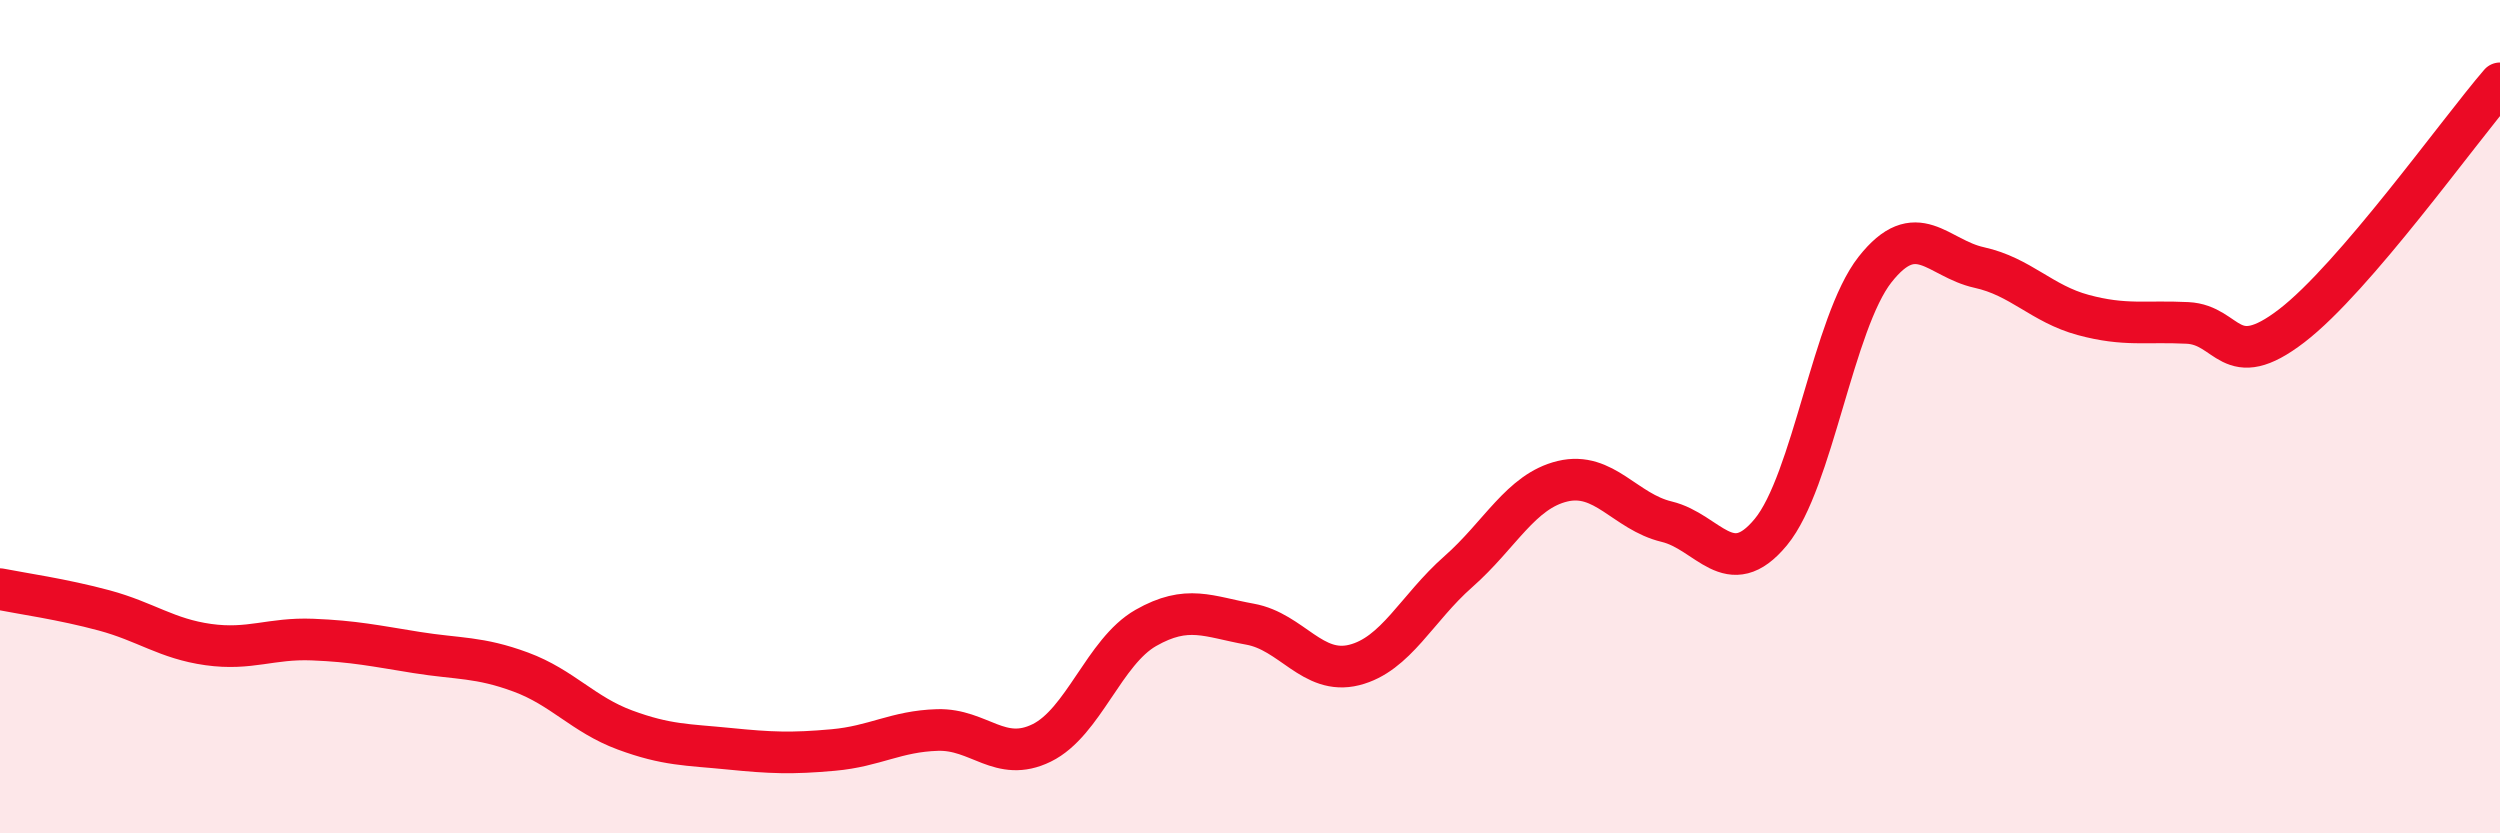
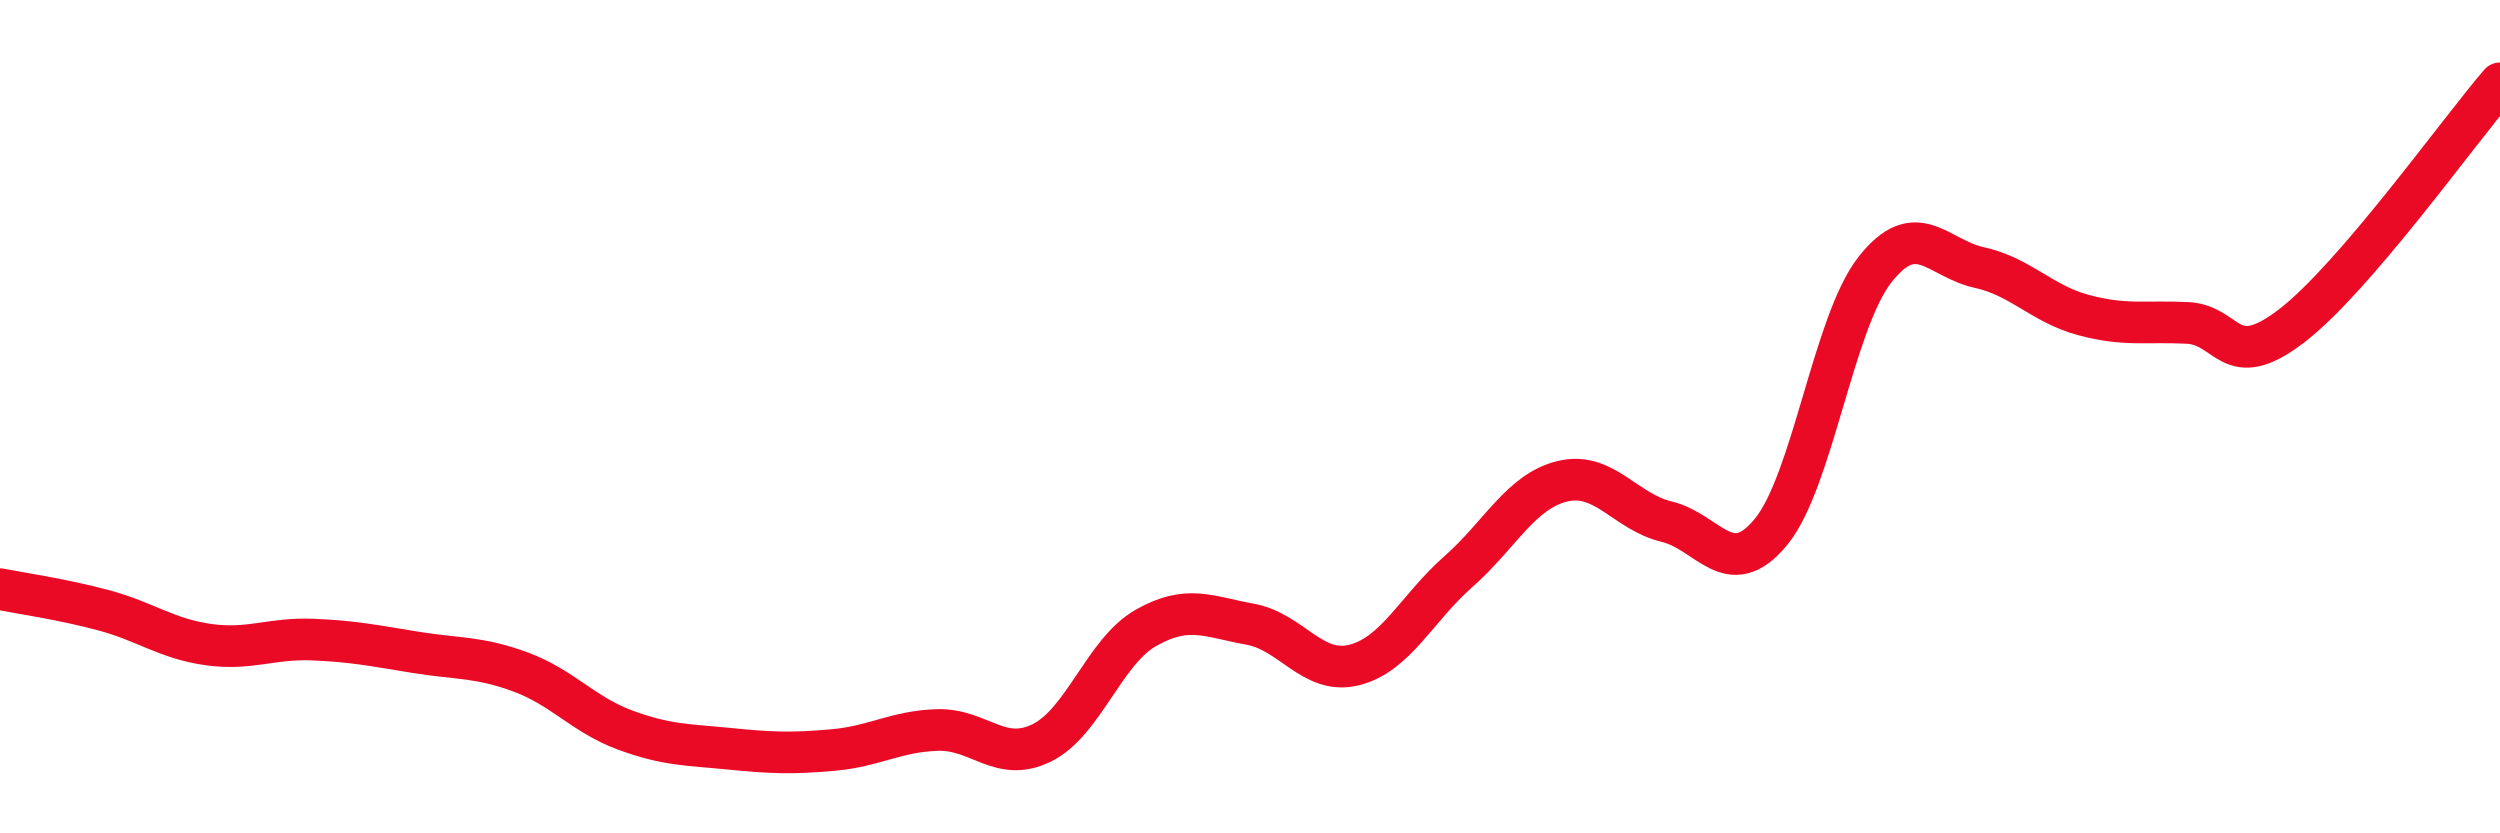
<svg xmlns="http://www.w3.org/2000/svg" width="60" height="20" viewBox="0 0 60 20">
-   <path d="M 0,14.14 C 0.5,14.24 1.5,14.38 2.5,14.65 C 3.5,14.92 4,15.33 5,15.47 C 6,15.61 6.5,15.31 7.5,15.35 C 8.5,15.39 9,15.5 10,15.66 C 11,15.82 11.5,15.76 12.5,16.13 C 13.5,16.5 14,17.15 15,17.52 C 16,17.89 16.5,17.87 17.5,17.97 C 18.5,18.07 19,18.09 20,18 C 21,17.91 21.5,17.55 22.5,17.52 C 23.5,17.49 24,18.32 25,17.83 C 26,17.34 26.5,15.64 27.5,15.07 C 28.5,14.5 29,14.8 30,14.98 C 31,15.16 31.5,16.21 32.5,15.96 C 33.5,15.71 34,14.6 35,13.72 C 36,12.84 36.5,11.79 37.5,11.55 C 38.5,11.31 39,12.28 40,12.52 C 41,12.76 41.5,13.98 42.5,12.77 C 43.5,11.56 44,7.74 45,6.47 C 46,5.2 46.5,6.2 47.5,6.42 C 48.5,6.64 49,7.29 50,7.56 C 51,7.83 51.5,7.7 52.5,7.75 C 53.5,7.8 53.5,8.97 55,7.82 C 56.5,6.67 59,3.16 60,2L60 20L0 20Z" fill="#EB0A25" opacity="0.1" stroke-linecap="round" stroke-linejoin="round" />
  <path d="M 0,14.14 C 0.5,14.24 1.5,14.38 2.5,14.65 C 3.5,14.92 4,15.33 5,15.47 C 6,15.61 6.5,15.31 7.5,15.35 C 8.5,15.39 9,15.5 10,15.66 C 11,15.82 11.5,15.76 12.5,16.13 C 13.5,16.5 14,17.15 15,17.52 C 16,17.89 16.5,17.87 17.5,17.97 C 18.5,18.07 19,18.09 20,18 C 21,17.91 21.5,17.55 22.5,17.52 C 23.5,17.49 24,18.32 25,17.83 C 26,17.34 26.5,15.64 27.5,15.07 C 28.5,14.5 29,14.8 30,14.98 C 31,15.16 31.5,16.21 32.5,15.96 C 33.5,15.71 34,14.6 35,13.72 C 36,12.84 36.5,11.79 37.5,11.55 C 38.5,11.31 39,12.28 40,12.52 C 41,12.76 41.5,13.98 42.5,12.77 C 43.5,11.56 44,7.74 45,6.47 C 46,5.2 46.5,6.2 47.5,6.42 C 48.5,6.64 49,7.29 50,7.56 C 51,7.83 51.5,7.7 52.5,7.75 C 53.5,7.8 53.5,8.97 55,7.82 C 56.5,6.67 59,3.16 60,2" stroke="#EB0A25" stroke-width="1" fill="none" stroke-linecap="round" stroke-linejoin="round" />
</svg>